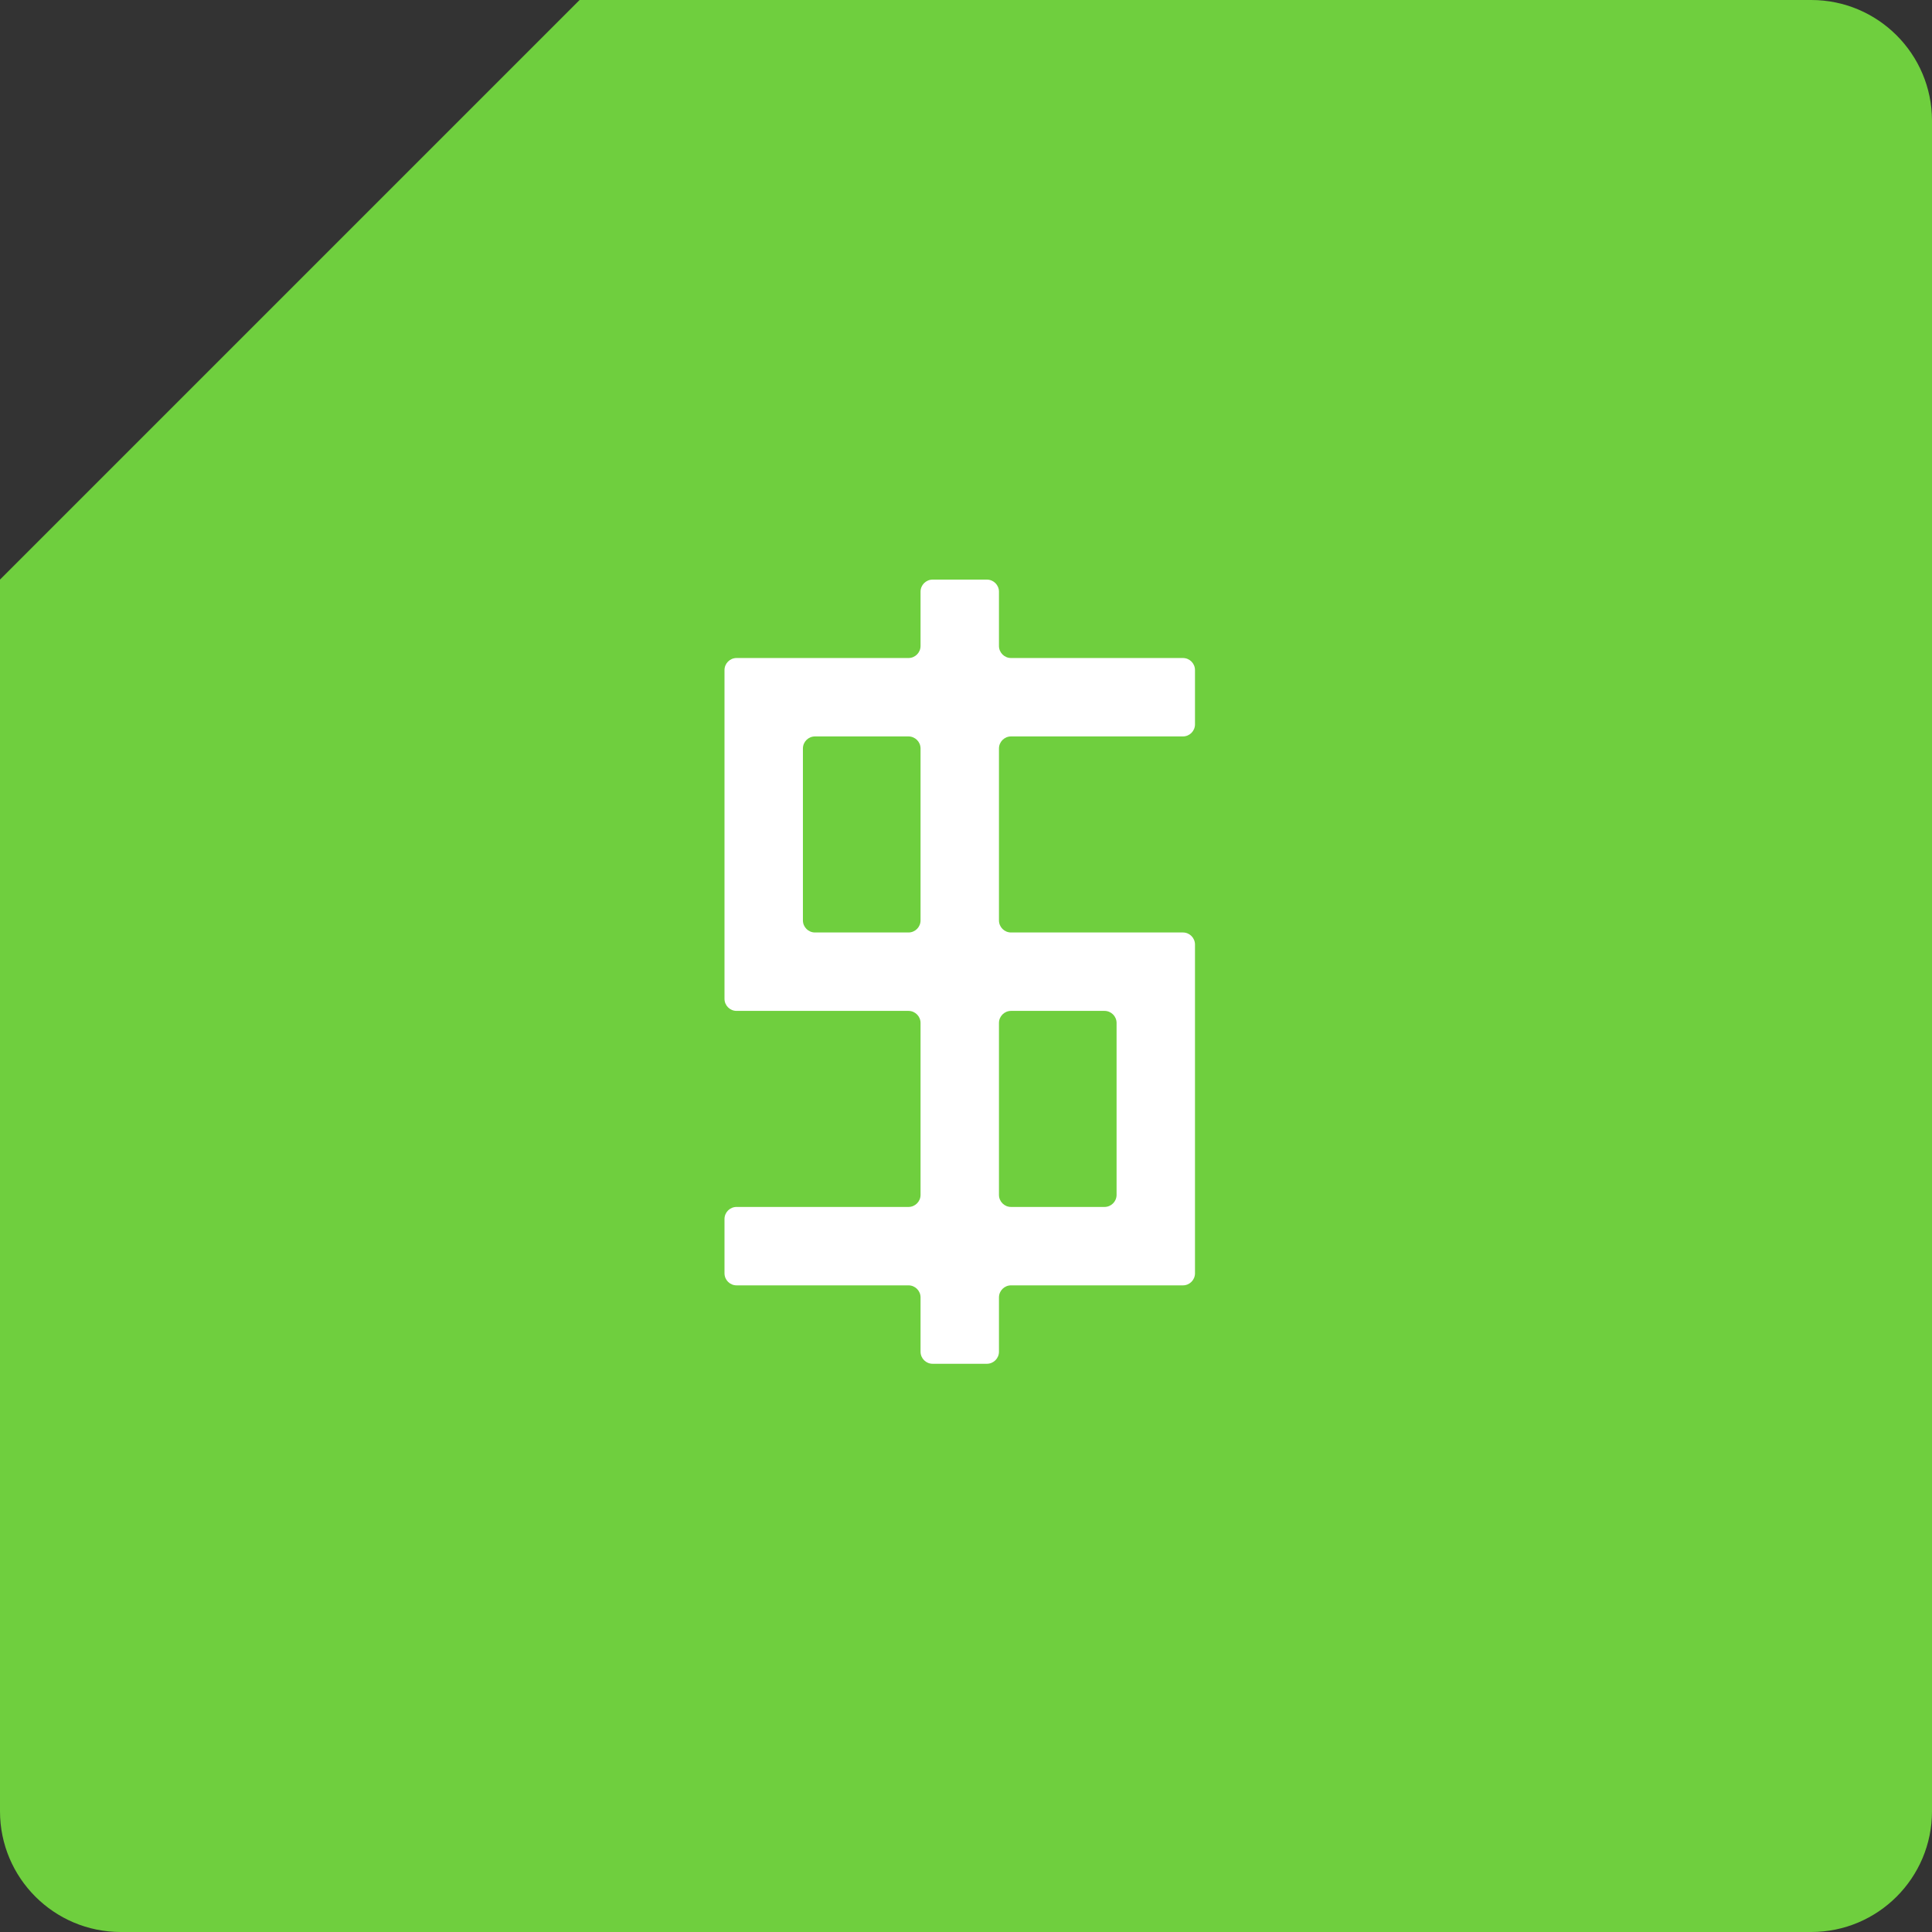
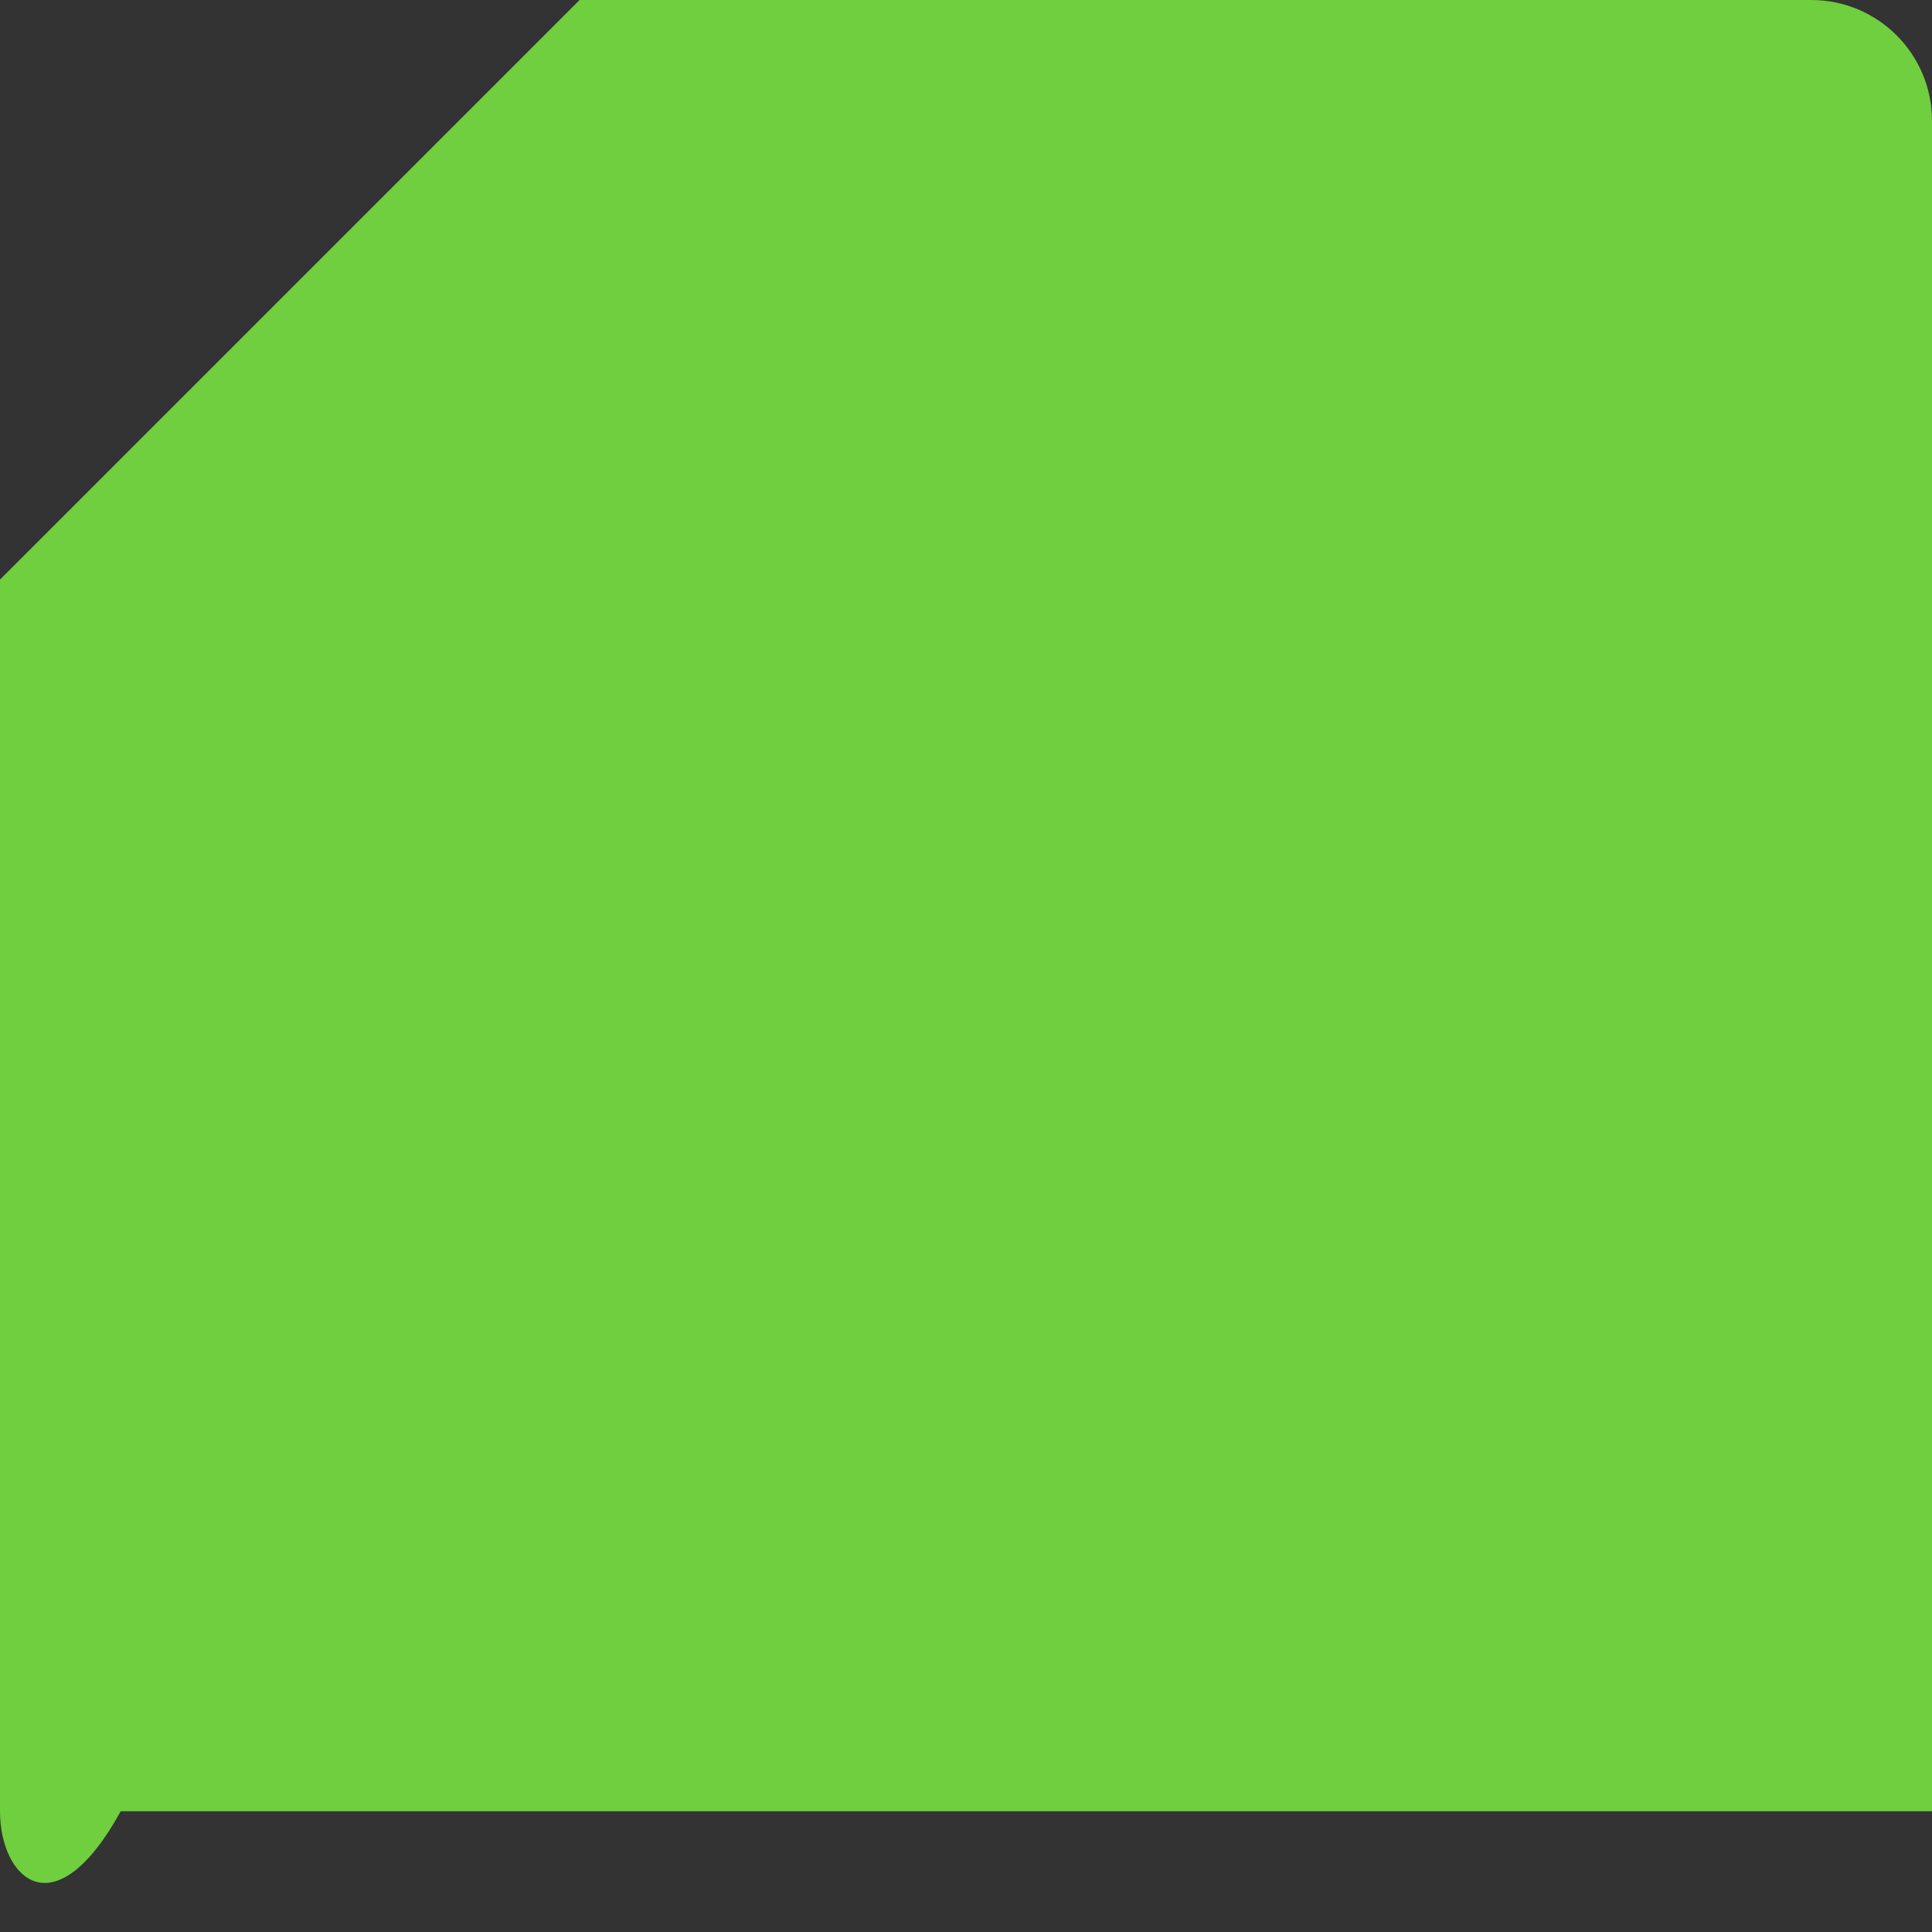
<svg xmlns="http://www.w3.org/2000/svg" width="80" height="80" viewBox="0 0 80 80" fill="none">
  <rect x="0" y="0" width="80" height="80" fill="#333333" stroke="none" />
-   <path fill-rule="evenodd" clip-rule="evenodd" d="M0 24L24 0H75C77.761 0 80 2.239 80 5V75C80 77.761 77.761 80 75 80H5C2.239 80 0 77.761 0 75V24Z" fill="#6FCF3E" />
-   <path fill-rule="evenodd" clip-rule="evenodd" d="M41.865 27.247C41.589 27.247 41.365 27.023 41.365 26.747V24.5C41.365 24.224 41.141 24 40.865 24H38.618C38.342 24 38.118 24.224 38.118 24.5V26.747C38.118 27.023 37.894 27.247 37.618 27.247H30.5C30.224 27.247 30 27.471 30 27.747V41.359C30 41.635 30.224 41.859 30.5 41.859H37.618C37.894 41.859 38.118 42.083 38.118 42.359V49.477C38.118 49.753 37.894 49.977 37.618 49.977H30.5C30.224 49.977 30 50.2 30 50.477V52.724C30 53 30.224 53.224 30.5 53.224H37.618C37.894 53.224 38.118 53.447 38.118 53.724V55.971C38.118 56.247 38.342 56.471 38.618 56.471H40.865C41.141 56.471 41.365 56.247 41.365 55.971V53.724C41.365 53.447 41.589 53.224 41.865 53.224H48.982C49.259 53.224 49.482 53 49.482 52.724V39.112C49.482 38.836 49.259 38.612 48.982 38.612H41.865C41.589 38.612 41.365 38.388 41.365 38.112V30.994C41.365 30.718 41.589 30.494 41.865 30.494H48.982C49.259 30.494 49.482 30.27 49.482 29.994V27.747C49.482 27.471 49.259 27.247 48.982 27.247H41.865ZM38.118 30.994C38.118 30.718 37.894 30.494 37.618 30.494H33.747C33.471 30.494 33.247 30.718 33.247 30.994V38.112C33.247 38.388 33.471 38.612 33.747 38.612H37.618C37.894 38.612 38.118 38.388 38.118 38.112V30.994ZM41.865 41.859C41.589 41.859 41.365 42.083 41.365 42.359V49.477C41.365 49.753 41.589 49.977 41.865 49.977H45.735C46.011 49.977 46.235 49.753 46.235 49.477V42.359C46.235 42.083 46.011 41.859 45.735 41.859H41.865Z" fill="white" />
+   <path fill-rule="evenodd" clip-rule="evenodd" d="M0 24L24 0H75C77.761 0 80 2.239 80 5V75H5C2.239 80 0 77.761 0 75V24Z" fill="#6FCF3E" />
</svg>